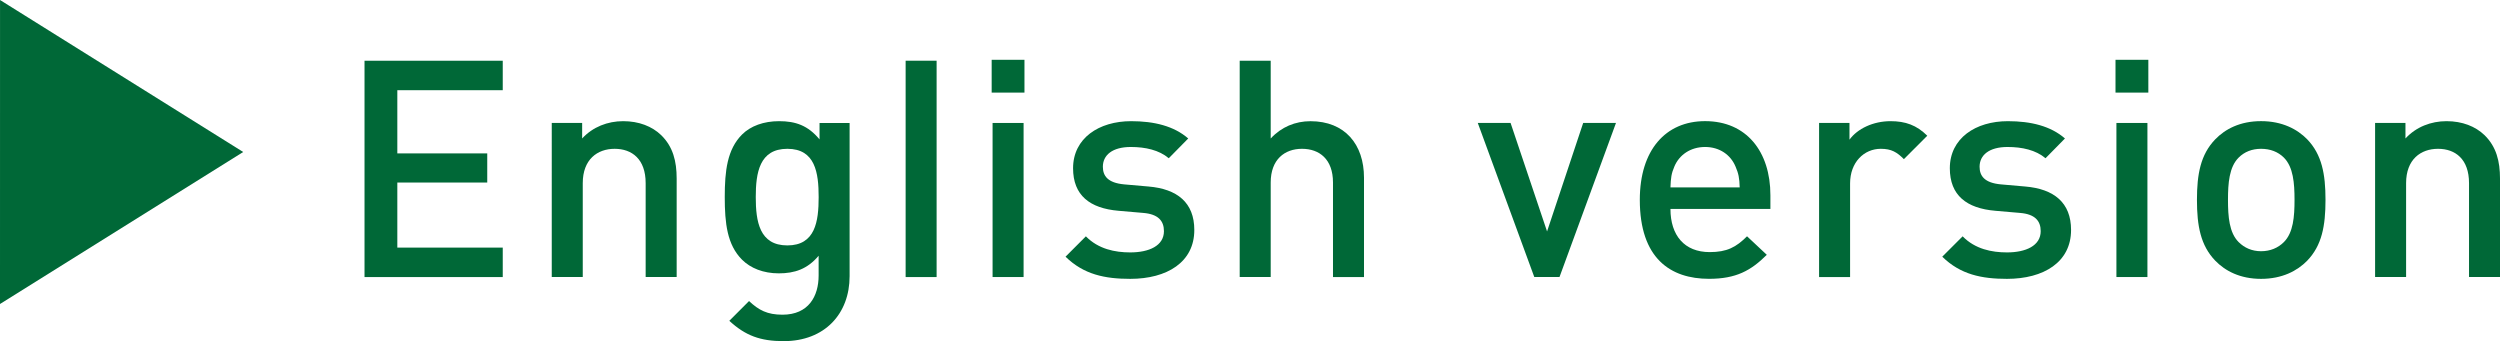
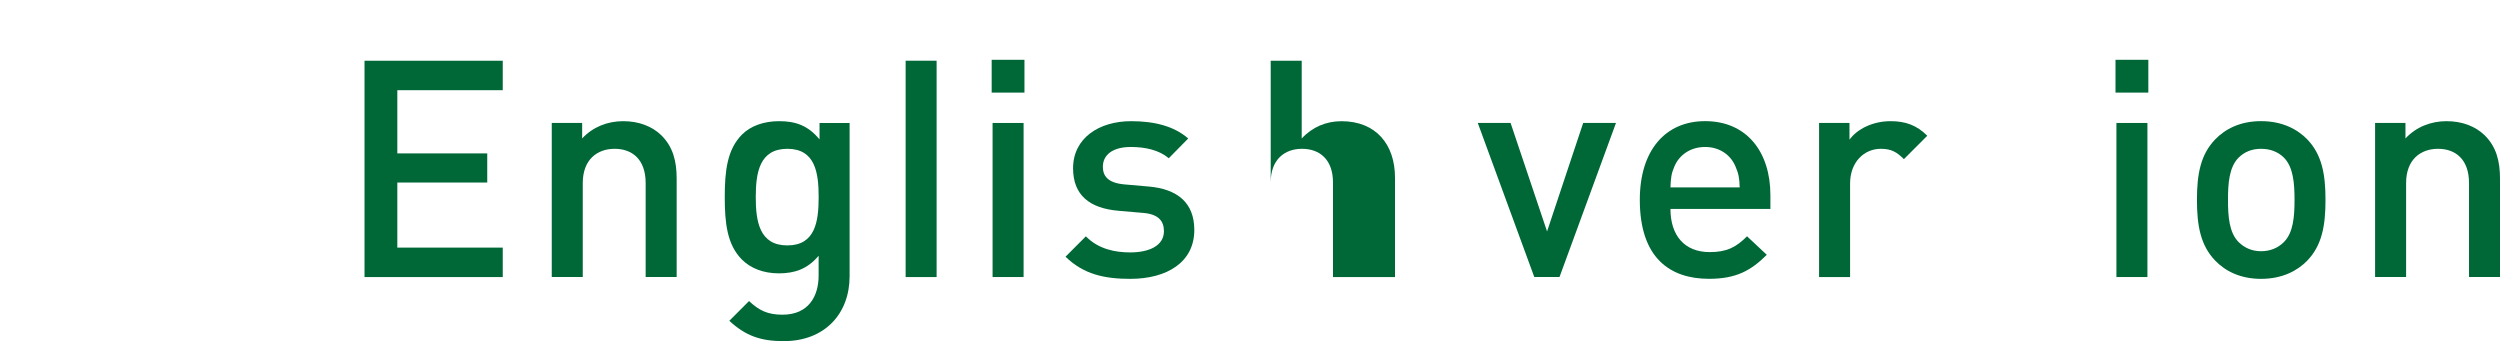
<svg xmlns="http://www.w3.org/2000/svg" version="1.1" id="レイヤー_1" x="0px" y="0px" width="82.238px" height="11.222px" viewBox="0 0 82.238 11.222" enable-background="new 0 0 82.238 11.222" xml:space="preserve">
  <g>
    <g>
      <path fill="#006837" d="M11.991,9.113V1.997h4.547v0.97H13.07v2.079h2.958v0.959H13.07v2.139h3.468v0.97H11.991z" />
      <path fill="#006837" d="M21.239,9.113V6.024c0-0.79-0.45-1.129-1.02-1.129s-1.049,0.35-1.049,1.129v3.089h-1.02V4.045h1v0.51    c0.35-0.38,0.839-0.569,1.349-0.569c0.52,0,0.95,0.17,1.25,0.459c0.39,0.38,0.51,0.859,0.51,1.429v3.239H21.239z" />
      <path fill="#006837" d="M25.78,11.222c-0.77,0-1.259-0.181-1.789-0.669l0.649-0.65c0.32,0.3,0.6,0.449,1.1,0.449    c0.859,0,1.189-0.609,1.189-1.289V8.413c-0.37,0.44-0.79,0.579-1.31,0.579c-0.51,0-0.929-0.17-1.209-0.449    c-0.49-0.49-0.569-1.199-0.569-2.059c0-0.86,0.08-1.569,0.569-2.059c0.28-0.28,0.71-0.439,1.22-0.439c0.54,0,0.949,0.14,1.329,0.6    v-0.54h0.989v5.038C27.949,10.322,27.129,11.222,25.78,11.222z M25.9,4.895c-0.919,0-1.039,0.79-1.039,1.589    c0,0.799,0.12,1.589,1.039,1.589s1.03-0.79,1.03-1.589C26.93,5.685,26.819,4.895,25.9,4.895z" />
      <path fill="#006837" d="M29.791,9.113V1.997h1.019v7.117H29.791z" />
      <path fill="#006837" d="M32.621,3.046V1.967H33.7v1.079H32.621z M32.651,9.113V4.045h1.02v5.068H32.651z" />
      <path fill="#006837" d="M37.18,9.173c-0.83,0-1.529-0.14-2.129-0.729l0.669-0.67c0.41,0.42,0.959,0.529,1.459,0.529    c0.62,0,1.109-0.219,1.109-0.699c0-0.34-0.19-0.56-0.68-0.6l-0.81-0.07c-0.95-0.08-1.499-0.509-1.499-1.399    c0-0.989,0.85-1.549,1.909-1.549c0.76,0,1.409,0.16,1.879,0.569l-0.64,0.65c-0.32-0.27-0.77-0.37-1.249-0.37    c-0.61,0-0.919,0.27-0.919,0.65c0,0.3,0.16,0.53,0.699,0.58l0.8,0.07c0.95,0.08,1.509,0.53,1.509,1.429    C39.289,8.623,38.39,9.173,37.18,9.173z" />
-       <path fill="#006837" d="M43.849,9.113V6.004c0-0.77-0.45-1.109-1.02-1.109S41.8,5.245,41.8,6.004v3.109h-1.02V1.997h1.02v2.559    c0.35-0.38,0.81-0.569,1.309-0.569c1.129,0,1.76,0.759,1.76,1.859v3.269H43.849z" />
+       <path fill="#006837" d="M43.849,9.113V6.004c0-0.77-0.45-1.109-1.02-1.109S41.8,5.245,41.8,6.004v3.109V1.997h1.02v2.559    c0.35-0.38,0.81-0.569,1.309-0.569c1.129,0,1.76,0.759,1.76,1.859v3.269H43.849z" />
      <path fill="#006837" d="M51.3,9.113h-0.829l-1.859-5.068h1.079l1.2,3.568l1.188-3.568h1.079L51.3,9.113z" />
      <path fill="#006837" d="M54.95,6.874c0,0.87,0.46,1.419,1.29,1.419c0.568,0,0.869-0.16,1.229-0.52l0.65,0.609    c-0.521,0.52-1.01,0.79-1.899,0.79c-1.27,0-2.278-0.67-2.278-2.599c0-1.639,0.85-2.588,2.148-2.588    c1.359,0,2.148,0.999,2.148,2.438v0.45H54.95z M57.089,5.475c-0.159-0.379-0.52-0.64-0.999-0.64c-0.48,0-0.85,0.26-1.01,0.64    c-0.1,0.23-0.119,0.38-0.13,0.69h2.278C57.219,5.854,57.189,5.705,57.089,5.475z" />
      <path fill="#006837" d="M62.629,5.235c-0.23-0.23-0.41-0.34-0.76-0.34c-0.55,0-1.01,0.44-1.01,1.14v3.079h-1.02V4.045h1v0.55    c0.26-0.36,0.779-0.609,1.35-0.609c0.489,0,0.859,0.13,1.209,0.479L62.629,5.235z" />
-       <path fill="#006837" d="M66.02,9.173c-0.83,0-1.529-0.14-2.129-0.729l0.67-0.67c0.41,0.42,0.959,0.529,1.459,0.529    c0.619,0,1.109-0.219,1.109-0.699c0-0.34-0.189-0.56-0.68-0.6l-0.81-0.07c-0.949-0.08-1.499-0.509-1.499-1.399    c0-0.989,0.85-1.549,1.908-1.549c0.76,0,1.41,0.16,1.879,0.569l-0.639,0.65c-0.32-0.27-0.77-0.37-1.25-0.37    c-0.609,0-0.919,0.27-0.919,0.65c0,0.3,0.159,0.53,0.699,0.58l0.8,0.07c0.949,0.08,1.51,0.53,1.51,1.429    C68.129,8.623,67.229,9.173,66.02,9.173z" />
      <path fill="#006837" d="M69.59,3.046V1.967h1.08v1.079H69.59z M69.62,9.113V4.045h1.02v5.068H69.62z" />
      <path fill="#006837" d="M75.898,8.573c-0.33,0.34-0.83,0.6-1.52,0.6s-1.18-0.26-1.509-0.6c-0.479-0.5-0.6-1.14-0.6-1.999    c0-0.85,0.12-1.489,0.6-1.989c0.329-0.34,0.819-0.6,1.509-0.6s1.189,0.26,1.52,0.6c0.479,0.5,0.6,1.139,0.6,1.989    C76.498,7.434,76.378,8.073,75.898,8.573z M75.129,5.185c-0.189-0.19-0.449-0.29-0.75-0.29c-0.299,0-0.549,0.1-0.739,0.29    c-0.31,0.31-0.35,0.839-0.35,1.389s0.04,1.08,0.35,1.389c0.19,0.19,0.44,0.301,0.739,0.301c0.301,0,0.561-0.11,0.75-0.301    c0.31-0.309,0.35-0.839,0.35-1.389S75.438,5.495,75.129,5.185z" />
      <path fill="#006837" d="M81.219,9.113V6.024c0-0.79-0.45-1.129-1.02-1.129c-0.57,0-1.05,0.35-1.05,1.129v3.089h-1.02V4.045h0.999    v0.51c0.35-0.38,0.84-0.569,1.35-0.569c0.52,0,0.949,0.17,1.25,0.459c0.389,0.38,0.51,0.859,0.51,1.429v3.239H81.219z" />
    </g>
-     <polygon fill="#006837" points="8,5 0,10 0.001,0  " />
  </g>
</svg>